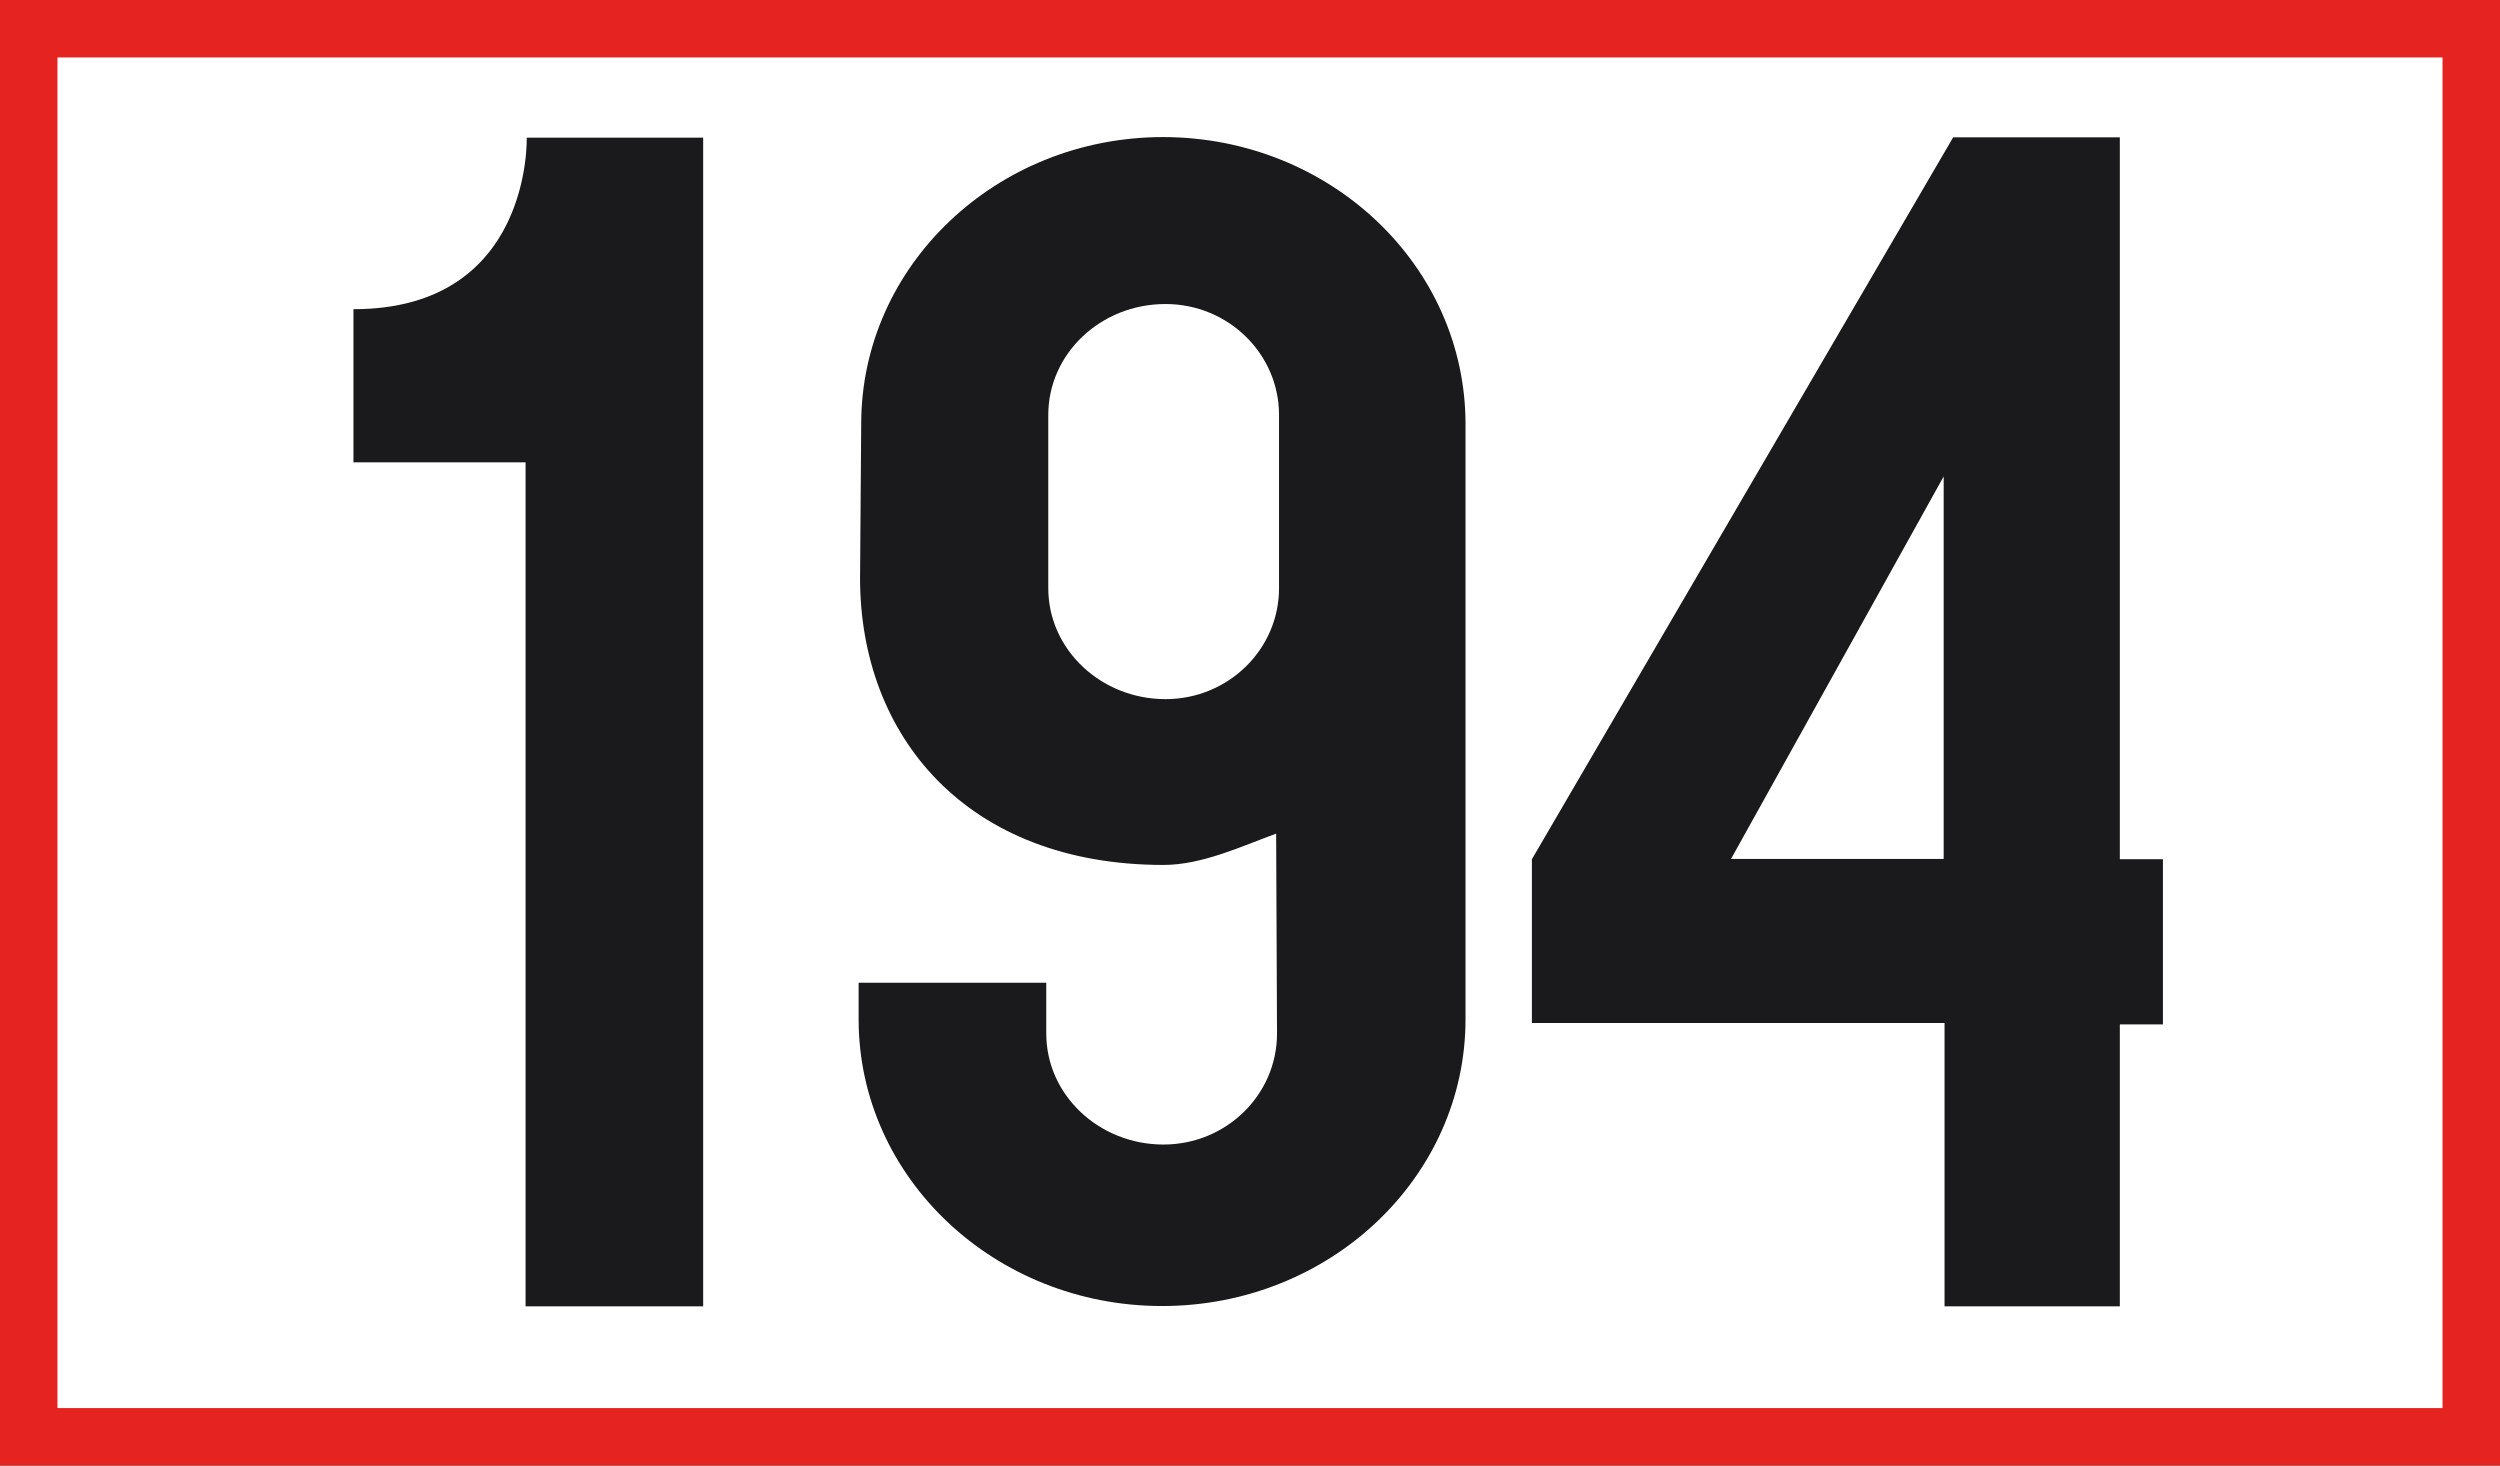
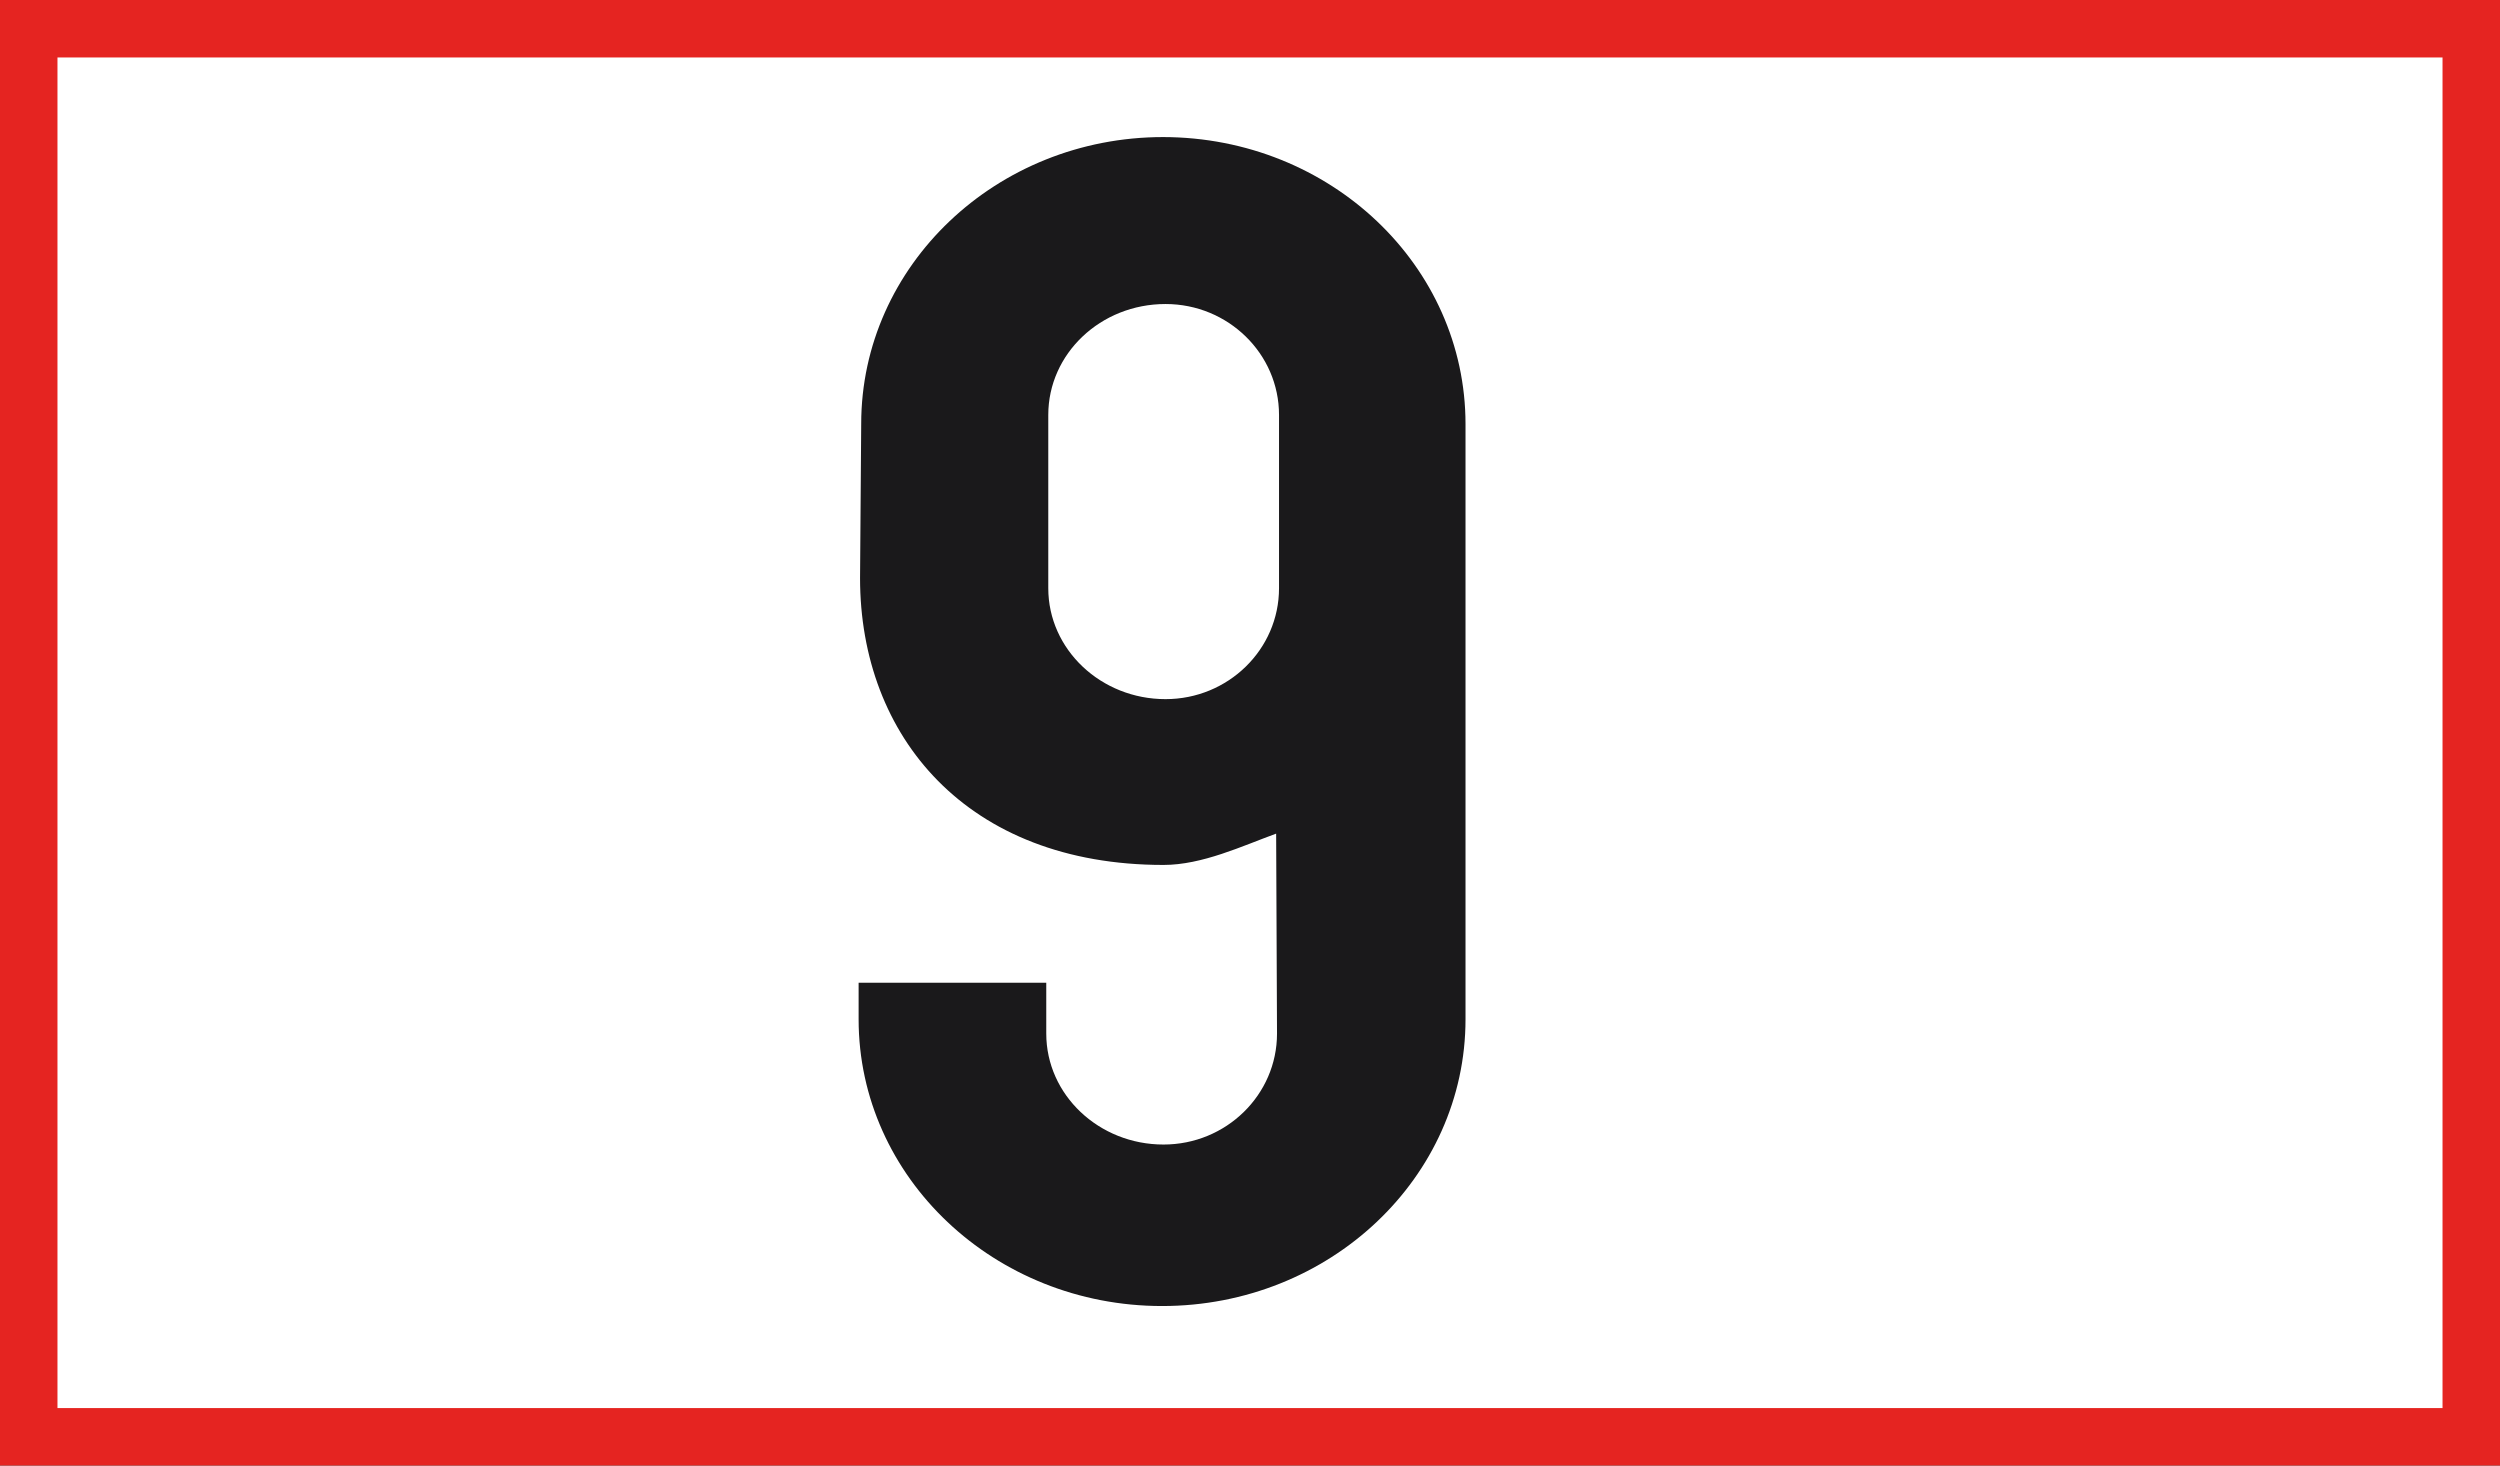
<svg xmlns="http://www.w3.org/2000/svg" version="1.1" id="Warstwa_1" x="0px" y="0px" viewBox="0 0 87 51" style="enable-background:new 0 0 87 51;" xml:space="preserve">
  <rect x="0" y="0" width="87" height="51" fill="#333333" stroke="none" />
  <style type="text/css">
	.st0{fill:#FFFFFF;}
	.st1{fill:#E52421;}
	.st2{fill:#1A191B;}
</style>
  <g>
    <rect x="1" y="1" class="st0" width="85" height="49" />
    <path class="st1" d="M85,2v47H2V2H85 M87,0H0v51h87V0L87,0z" />
  </g>
  <g>
-     <path class="st2" d="M12.3,10.76c6.22,0,6.03-5.97,6.03-5.97h6.14v40.67h-6.18V16.09H12.3V10.76z" />
    <path class="st2" d="M36.41,35.97c0,2.13,1.83,3.86,4.08,3.86c2.18,0,3.95-1.73,3.95-3.86l-0.03-6.96   c-1.18,0.43-2.57,1.09-3.92,1.09c-6.84,0-10.56-4.47-10.56-9.98l0.04-5.37c0-5.51,4.71-9.98,10.51-9.98C46.3,4.78,51,9.25,51,14.76   v20.71c0,5.51-4.73,9.98-10.56,9.98s-10.56-4.47-10.56-9.98v-1.27h6.53L36.41,35.97z M44.51,14.44c0-2.13-1.77-3.86-3.95-3.86   c-2.26,0-4.08,1.73-4.08,3.86l0,6.03c0,2.13,1.83,3.86,4.08,3.86c2.18,0,3.95-1.73,3.95-3.86V14.44z" />
-     <path class="st2" d="M75.27,35.65h-1.5v9.81h-6.1V35.6H53.31v-5.7L67.97,4.78h5.8V29.9h1.5V35.65z M67.64,16.58l-7.4,13.31h7.4   V16.58z" />
  </g>
</svg>